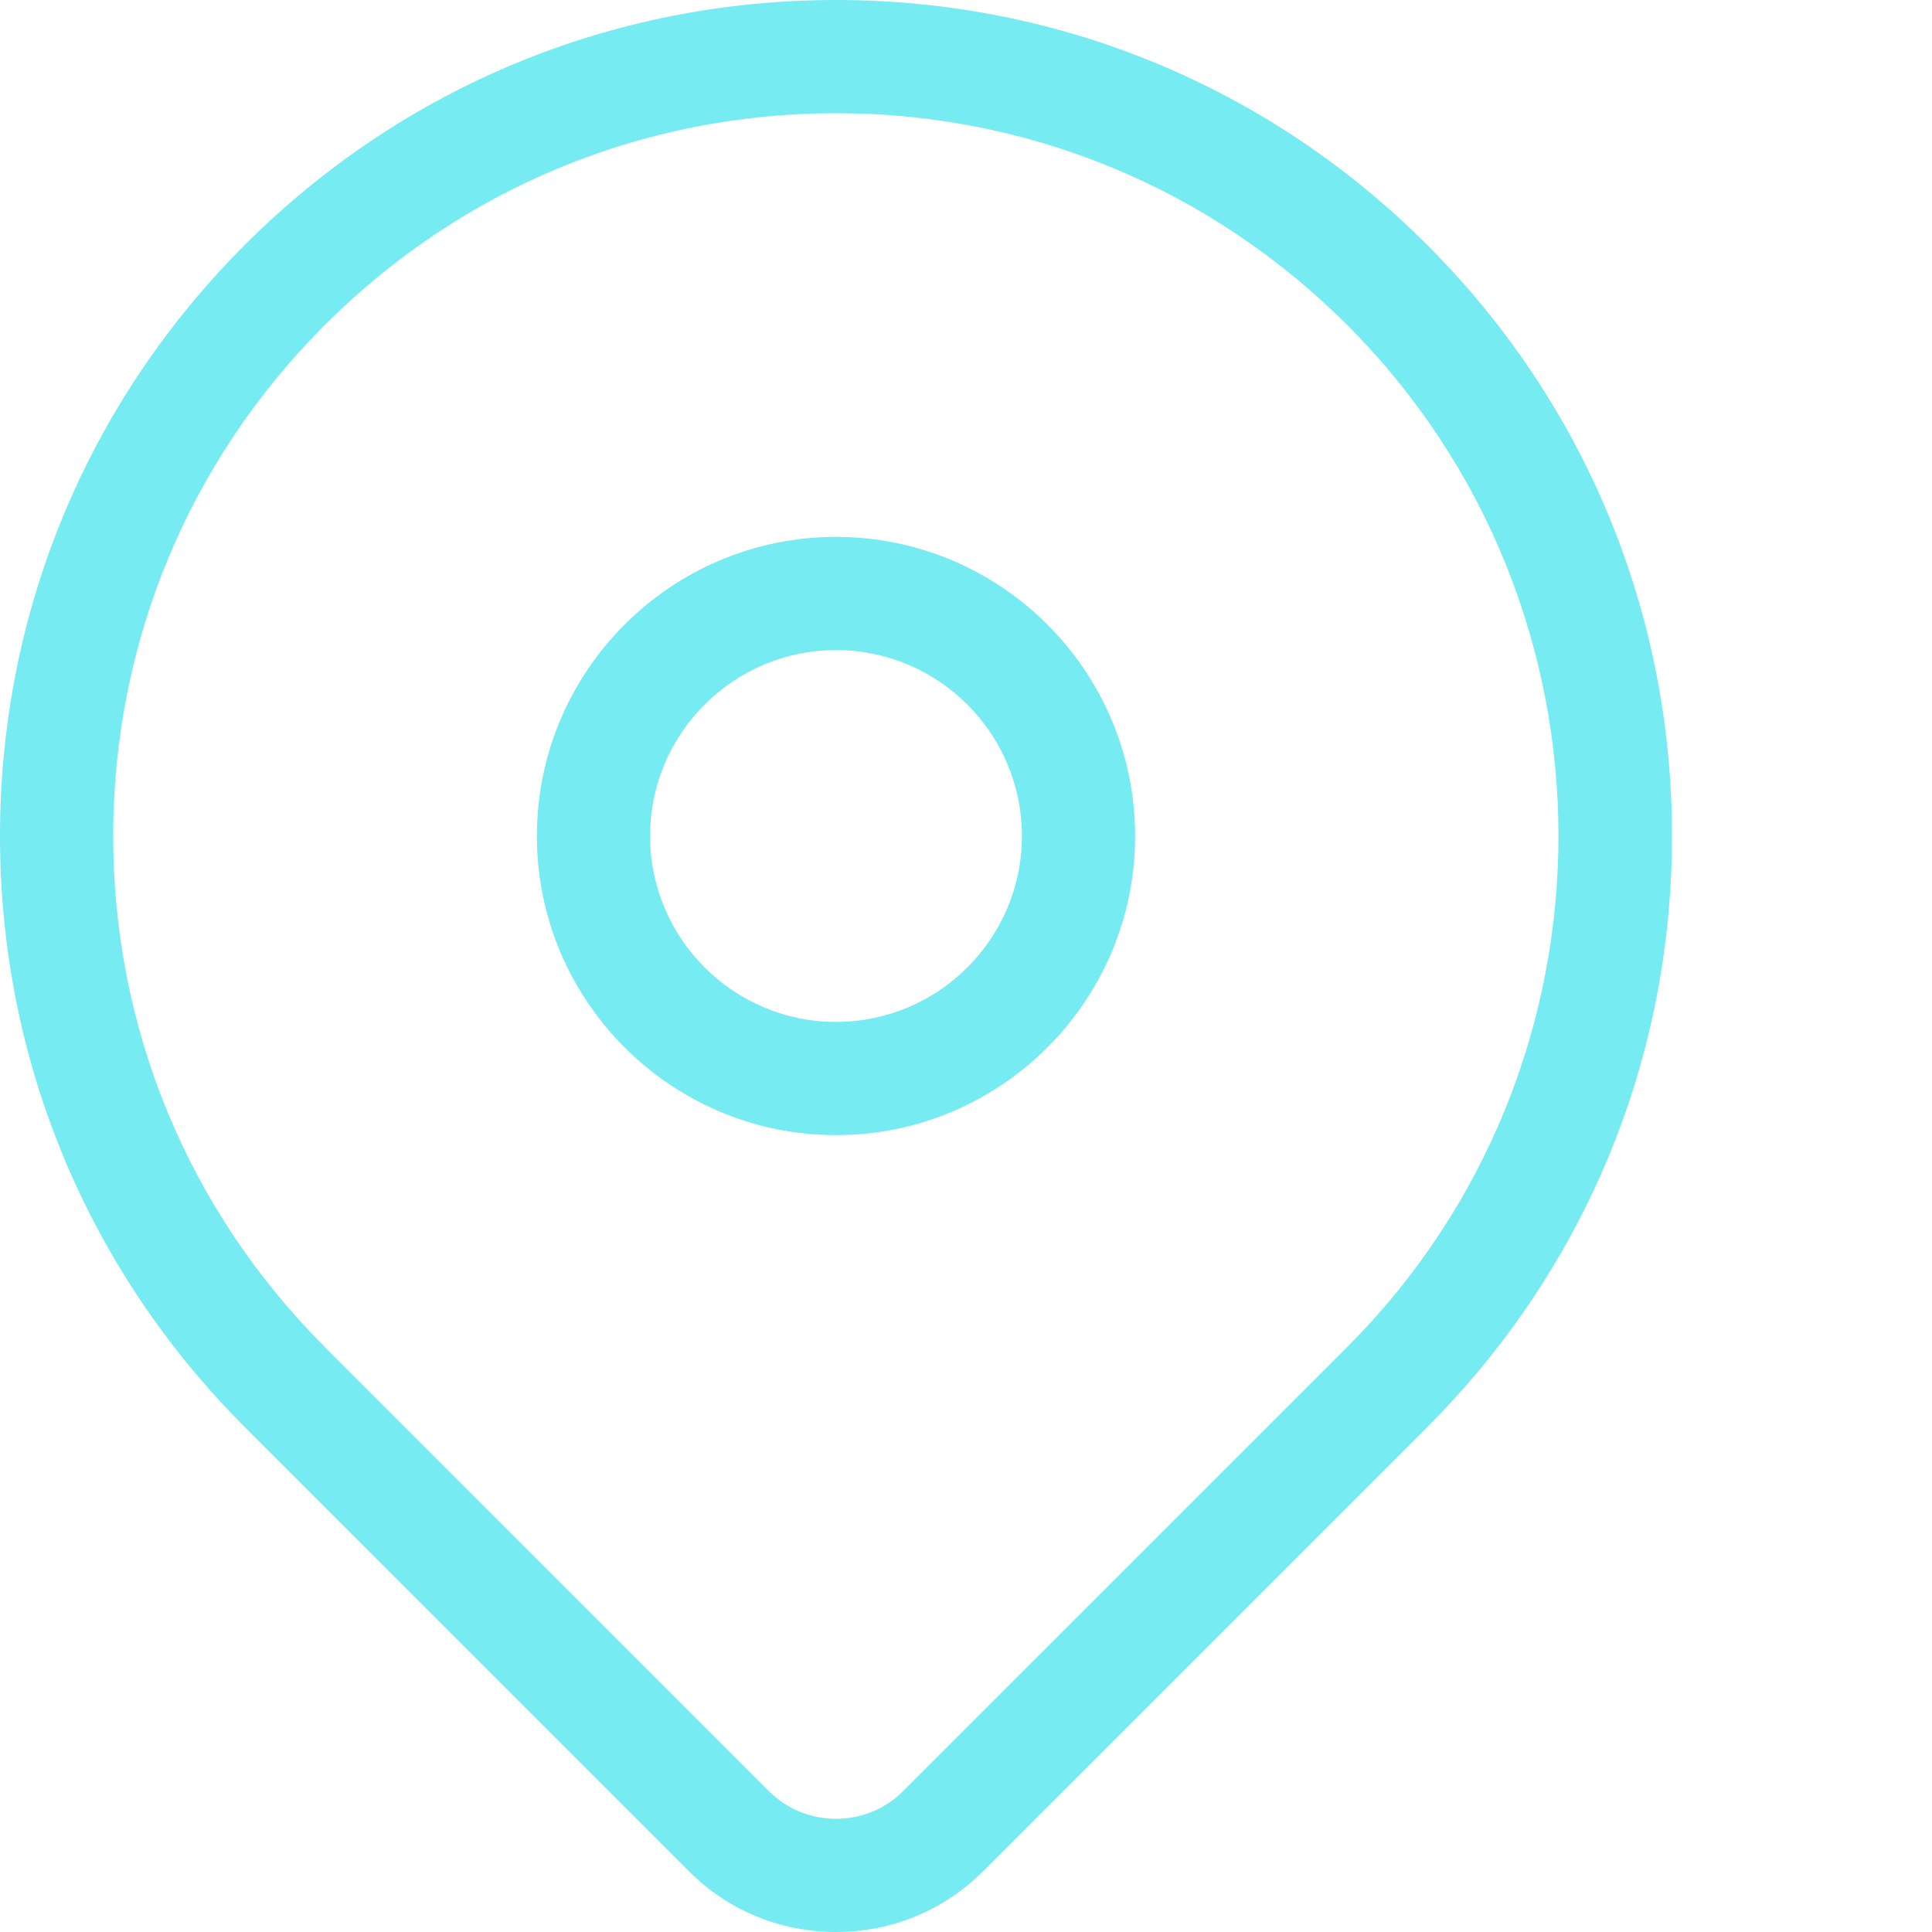
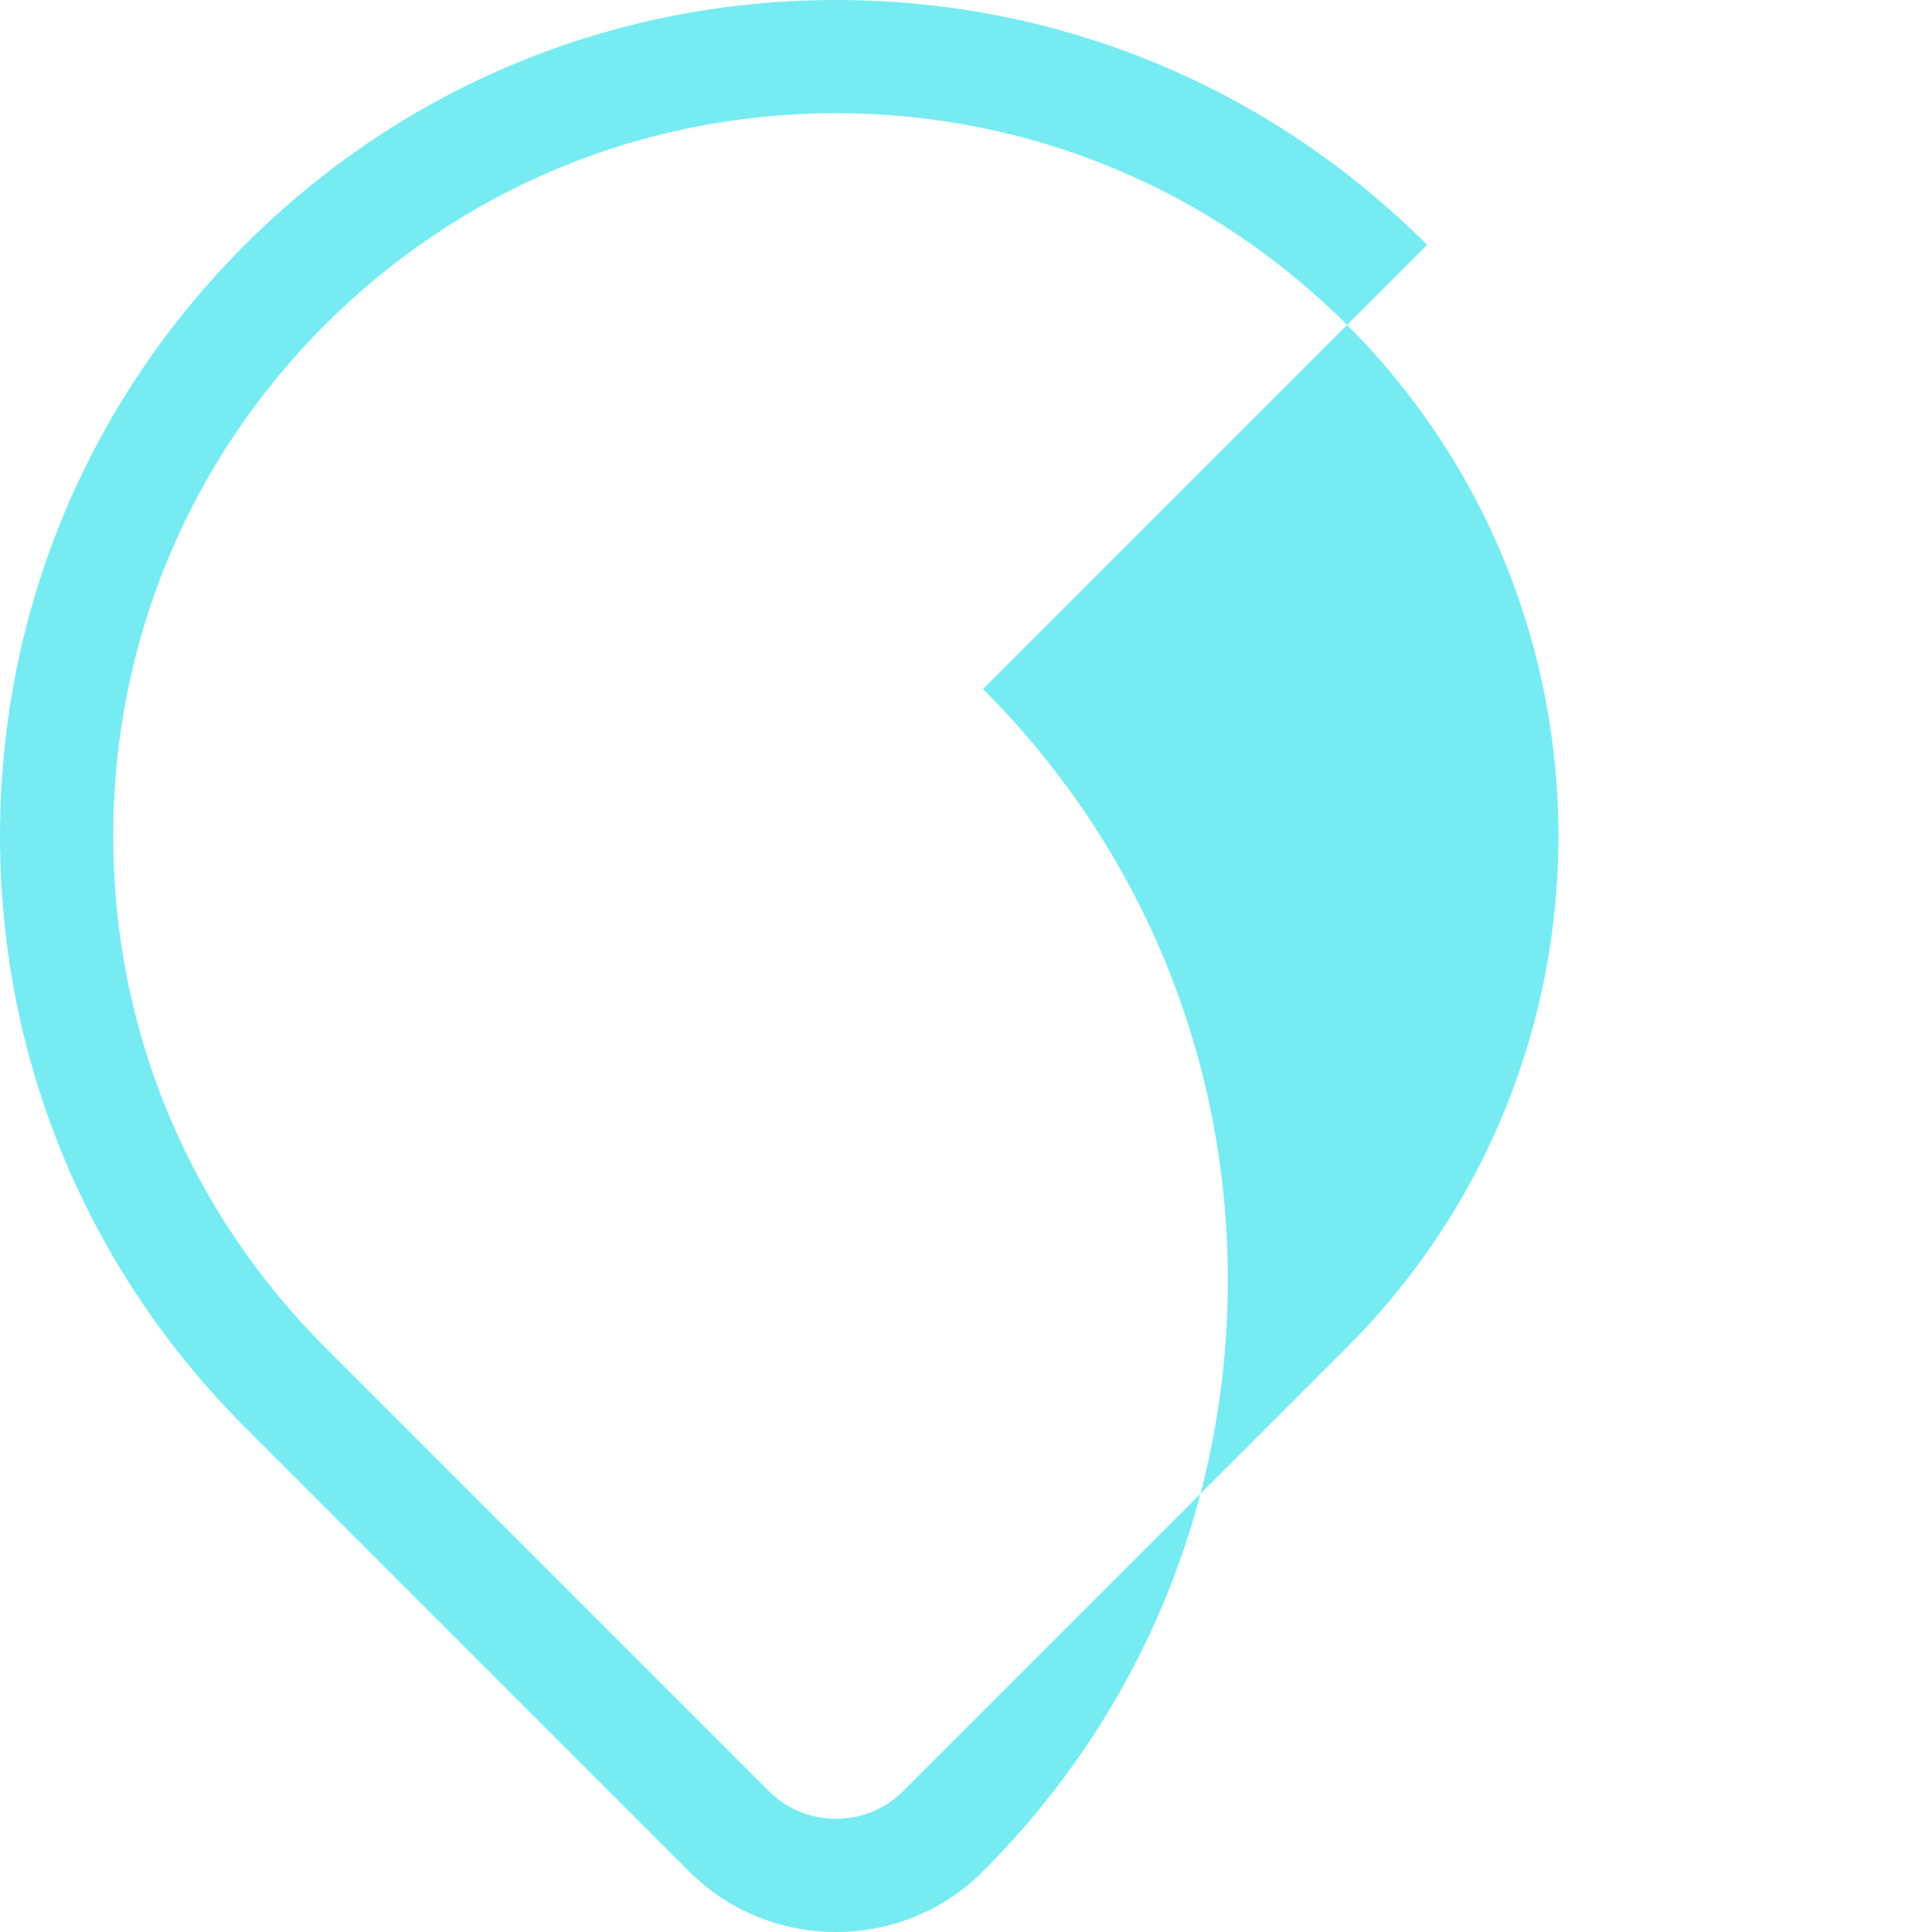
<svg xmlns="http://www.w3.org/2000/svg" version="1.1" width="512" height="512" x="0" y="0" viewBox="0 0 512 512" style="enable-background:new 0 0 512 512" xml:space="preserve" class="">
  <g>
-     <path d="m378.207 64.891c-41.844-41.848-97.48-64.891-156.656-64.891-59.18 0-114.816 23.047-156.66 64.891s-64.891 97.48-64.891 156.656c0 59.18 23.047 114.816 64.891 156.66l117.703 117.707c10.375 10.371 24.207 16.086 38.953 16.086 14.742 0 28.574-5.715 38.949-16.086l117.711-117.707c41.848-41.844 64.891-97.48 64.891-156.66 0-59.176-23.047-114.812-64.891-156.656zm-21.211 292.102-117.715 117.711c-4.703 4.703-11.004 7.297-17.734 7.297s-13.031-2.594-17.738-7.297l-117.703-117.711c-36.18-36.176-56.105-84.281-56.105-135.445s19.926-99.266 56.105-135.445c36.18-36.176 84.277-56.102 135.445-56.102 51.164 0 99.266 19.926 135.445 56.102 74.684 74.688 74.684 196.211 0 270.891zm0 0" fill="#76ebf2" data-original="#000000" style="" class="" />
-     <path d="m221.551 142.281c-43.711 0-79.27 35.559-79.27 79.27 0 43.707 35.559 79.266 79.27 79.266 43.707 0 79.266-35.559 79.266-79.266 0-43.711-35.559-79.27-79.266-79.27zm0 128.535c-27.168 0-49.27-22.102-49.27-49.27 0-27.164 22.102-49.266 49.27-49.266 27.164 0 49.266 22.102 49.266 49.266 0 27.168-22.102 49.27-49.266 49.27zm0 0" fill="#76ebf2" data-original="#000000" style="" class="" />
+     <path d="m378.207 64.891c-41.844-41.848-97.48-64.891-156.656-64.891-59.18 0-114.816 23.047-156.66 64.891s-64.891 97.48-64.891 156.656c0 59.18 23.047 114.816 64.891 156.66l117.703 117.707c10.375 10.371 24.207 16.086 38.953 16.086 14.742 0 28.574-5.715 38.949-16.086c41.848-41.844 64.891-97.48 64.891-156.66 0-59.176-23.047-114.812-64.891-156.656zm-21.211 292.102-117.715 117.711c-4.703 4.703-11.004 7.297-17.734 7.297s-13.031-2.594-17.738-7.297l-117.703-117.711c-36.18-36.176-56.105-84.281-56.105-135.445s19.926-99.266 56.105-135.445c36.18-36.176 84.277-56.102 135.445-56.102 51.164 0 99.266 19.926 135.445 56.102 74.684 74.688 74.684 196.211 0 270.891zm0 0" fill="#76ebf2" data-original="#000000" style="" class="" />
  </g>
</svg>